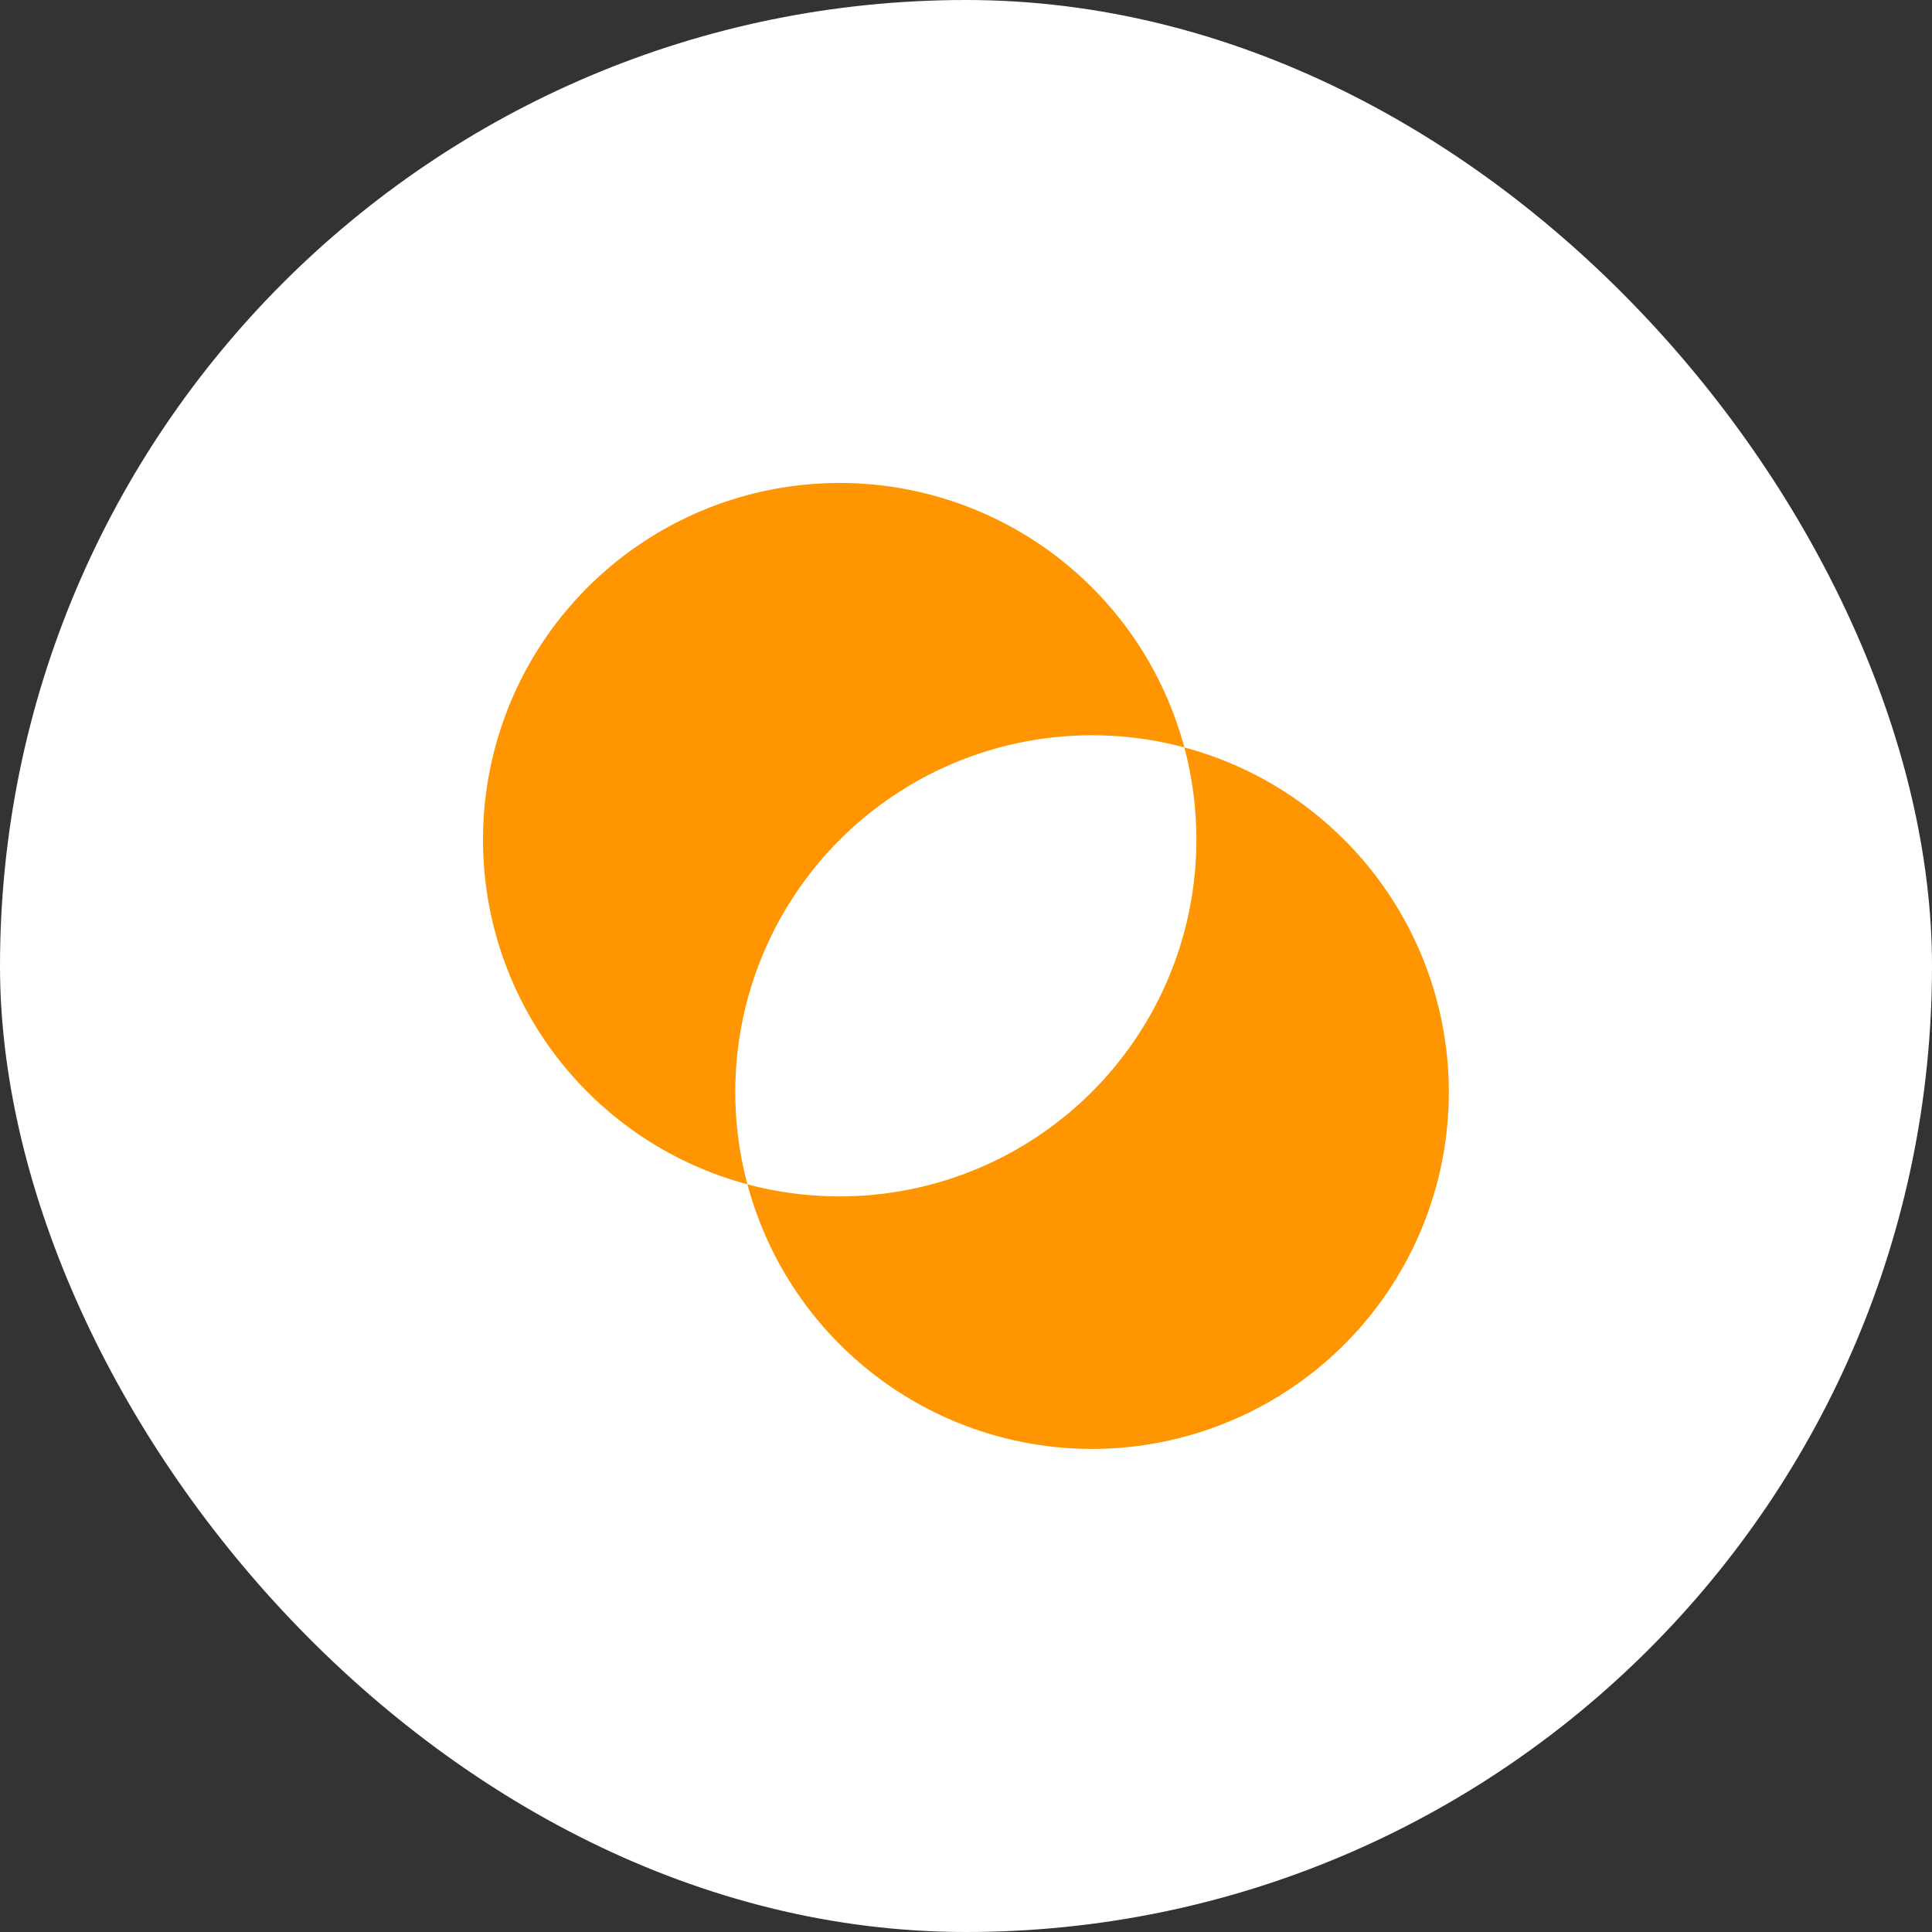
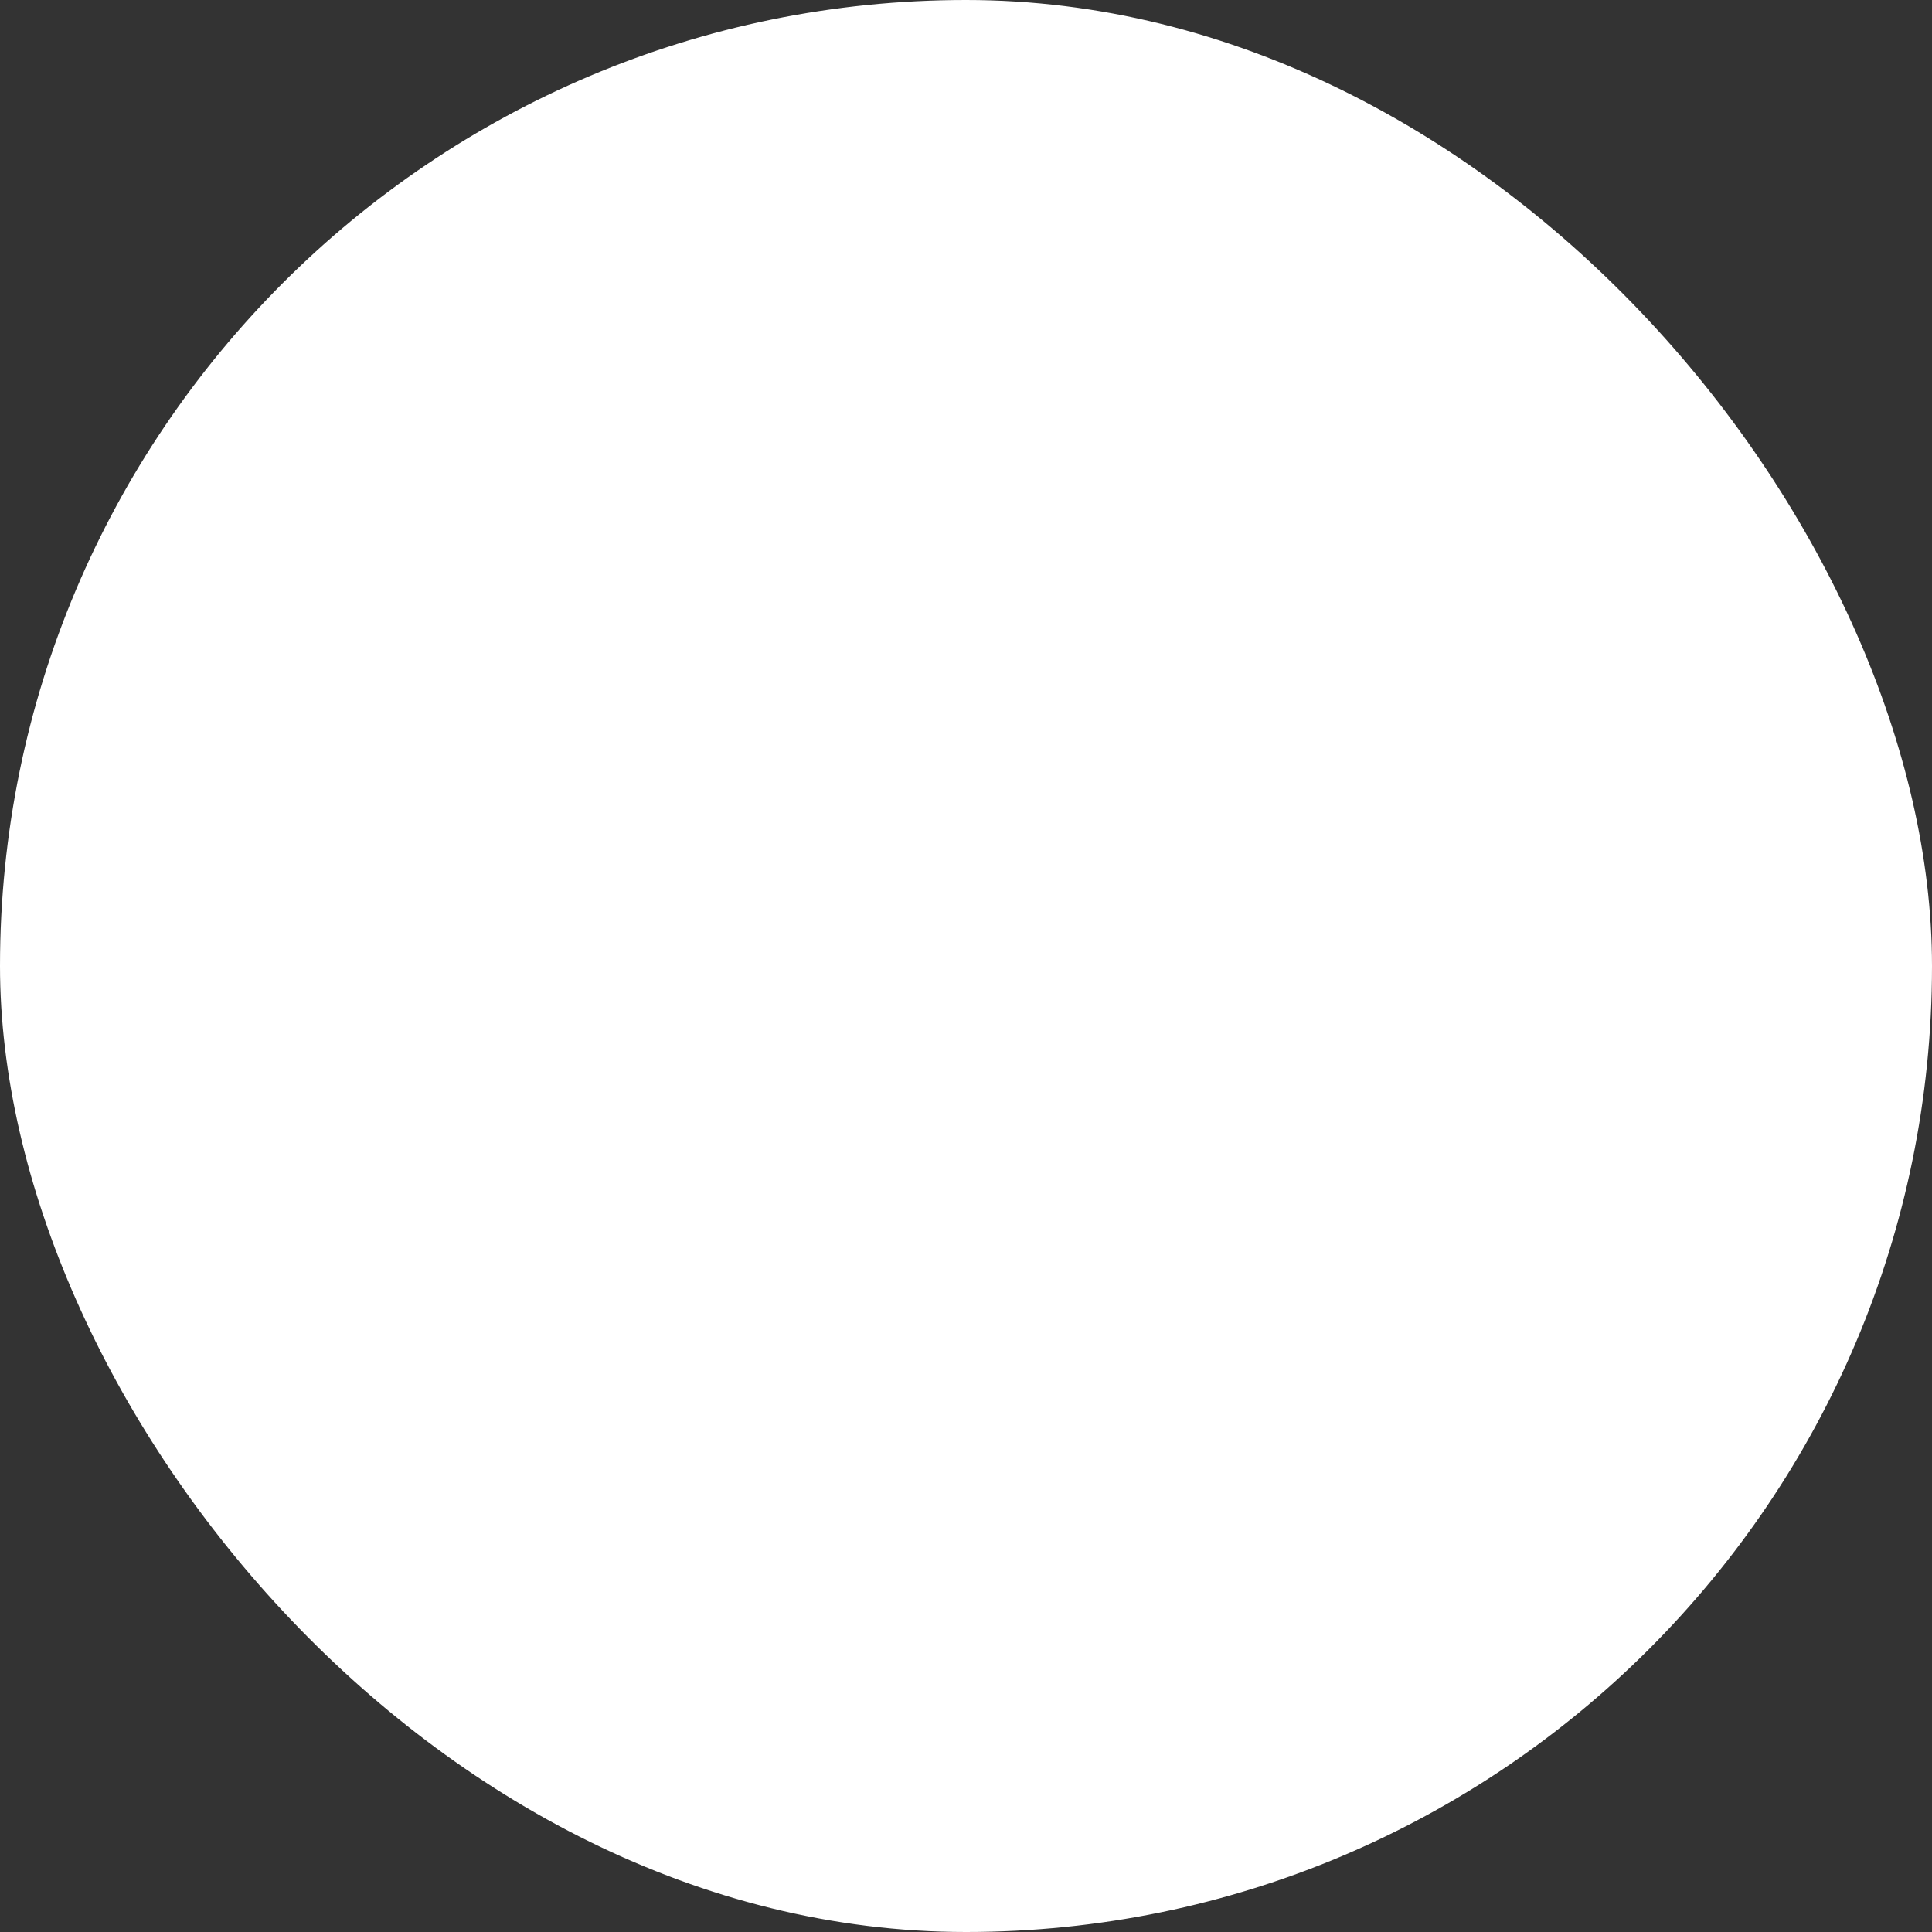
<svg xmlns="http://www.w3.org/2000/svg" width="80" height="80" viewBox="0 0 80 80">
  <rect x="0" y="0" width="80" height="80" fill="#333333" stroke="none" />
  <g id="Group_99" data-name="Group 99" transform="translate(-270 -3683)">
    <rect id="Rectangle_112" data-name="Rectangle 112" width="80" height="80" rx="40" transform="translate(270 3683)" fill="#fff" />
-     <path id="noun-530872" d="M70.856,88.933A14.772,14.772,0,1,1,88.947,70.842,14.772,14.772,0,0,0,70.856,88.933ZM95.566,74.668a14.7,14.7,0,0,0-6.62-3.825A14.777,14.777,0,0,1,70.856,88.933,14.772,14.772,0,1,0,95.567,74.667Z" transform="translate(230.094 3643.107)" fill="#ff9500" />
  </g>
</svg>